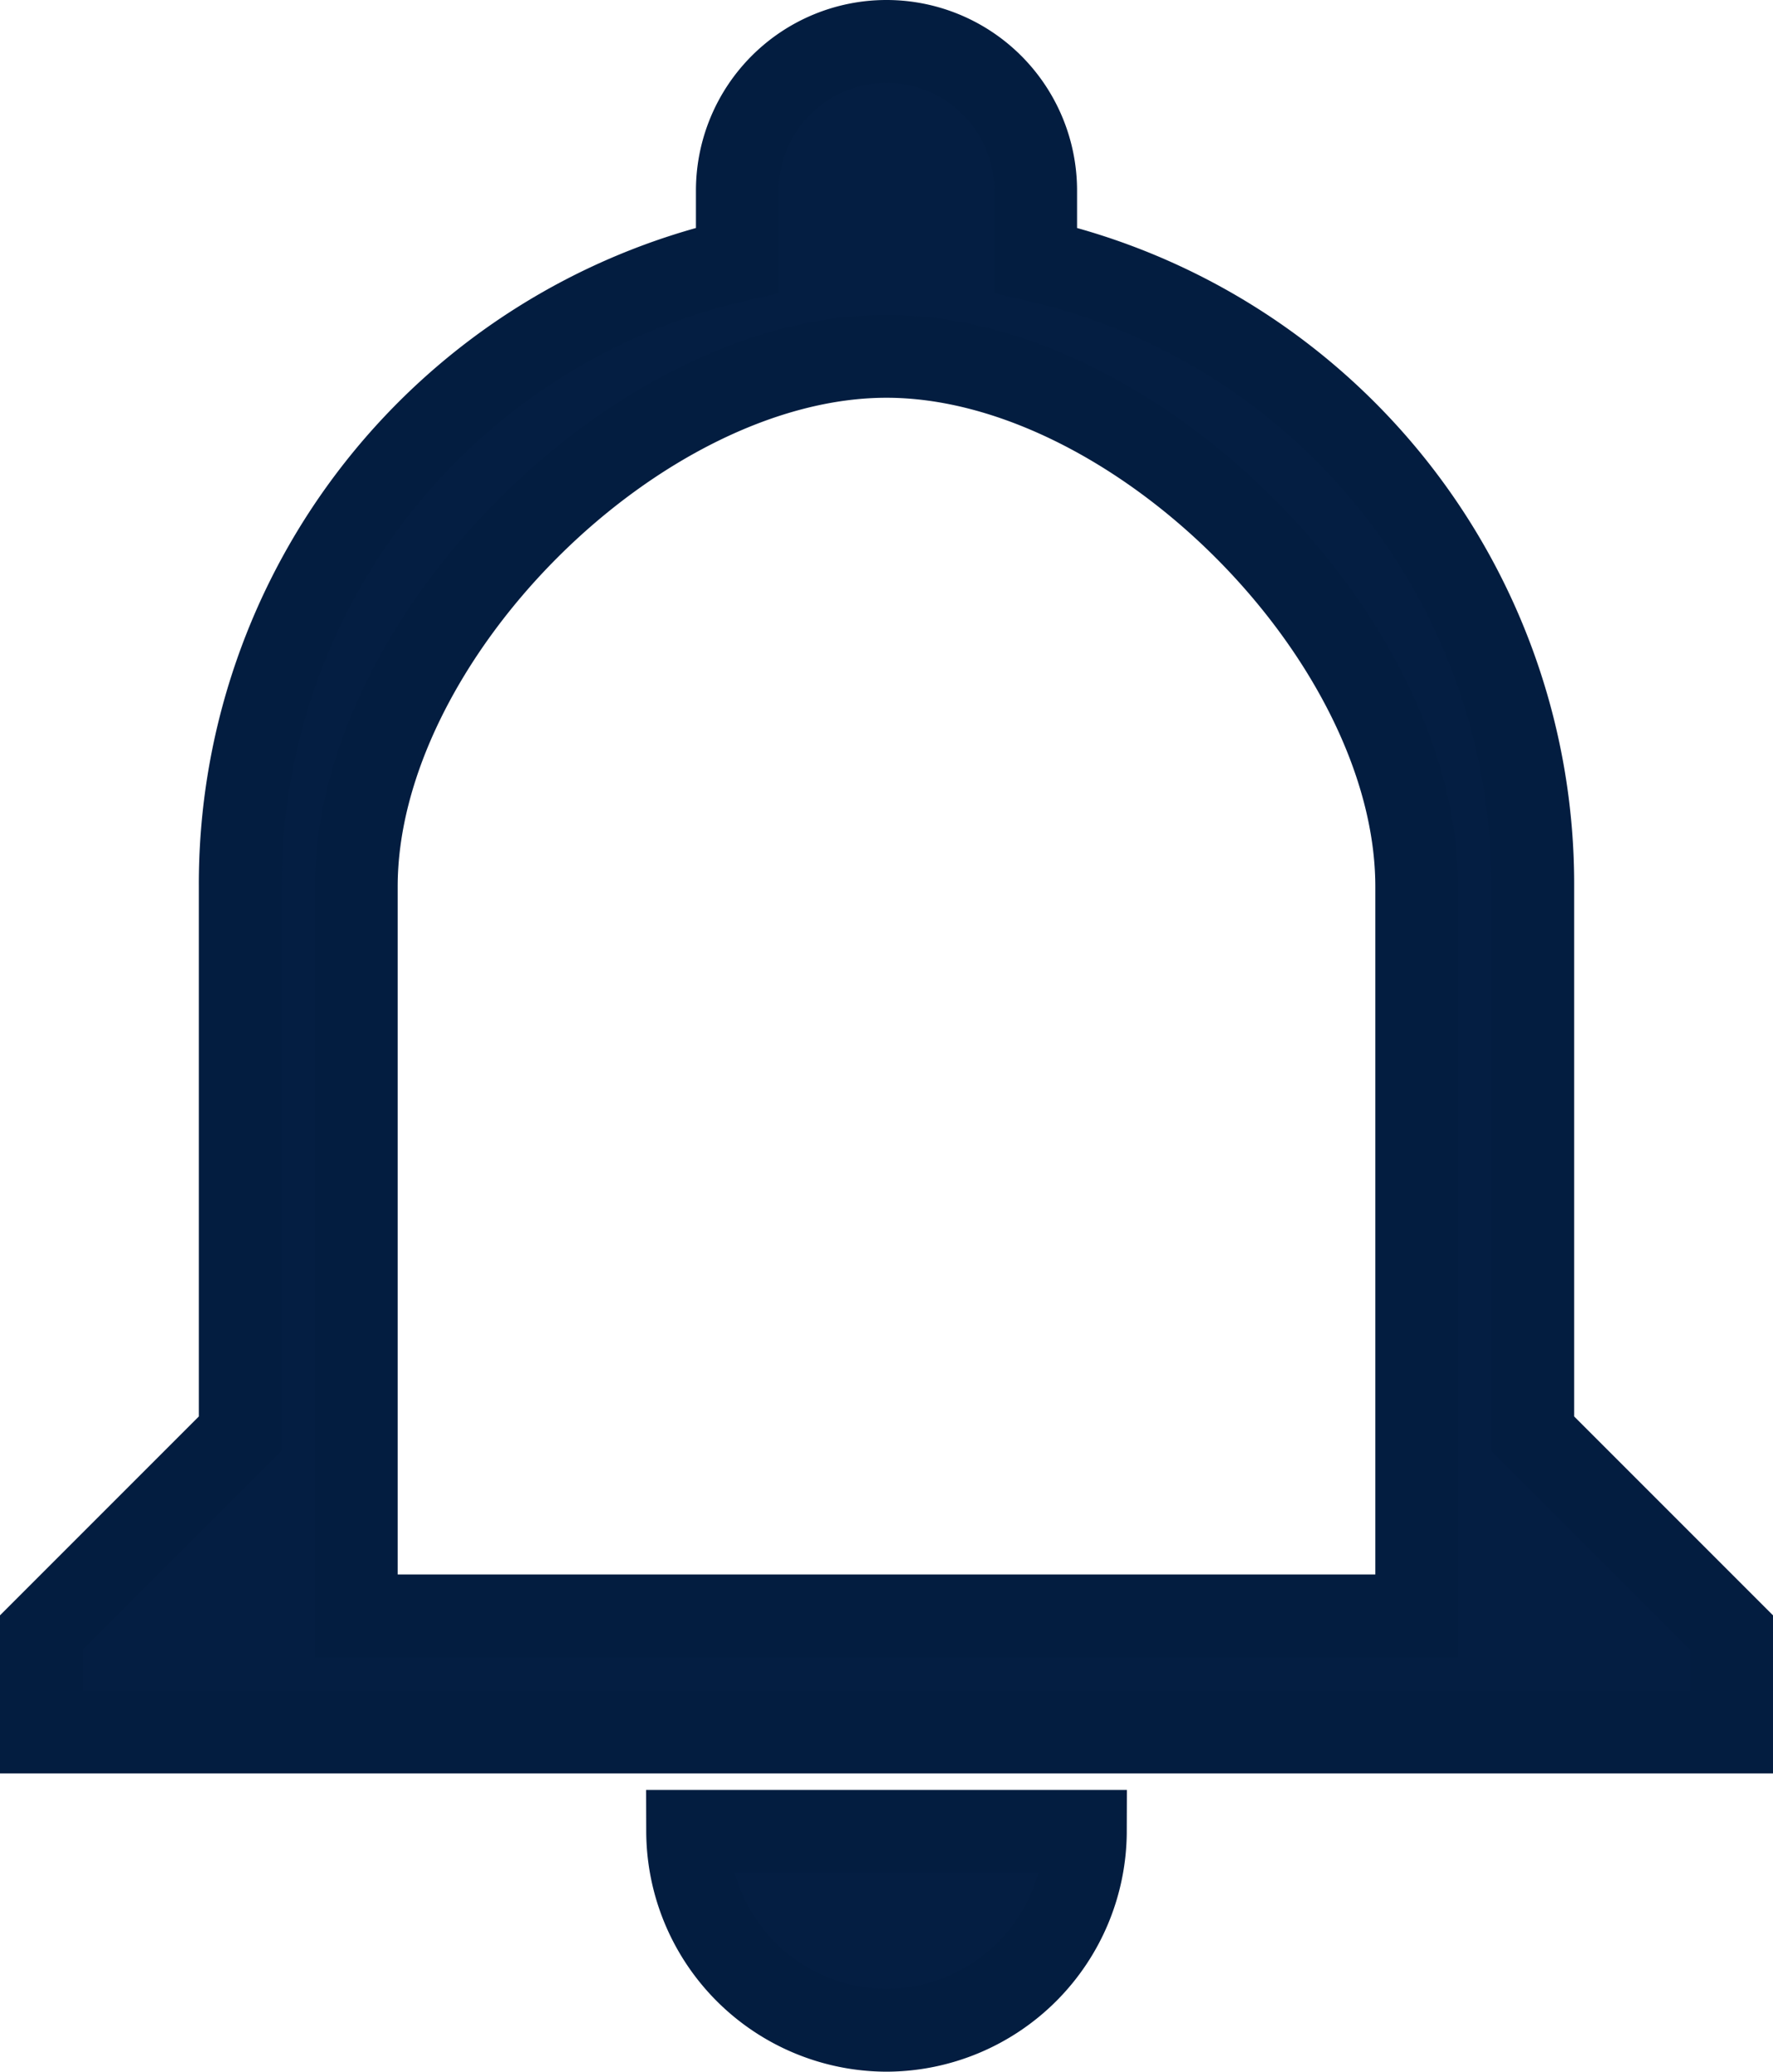
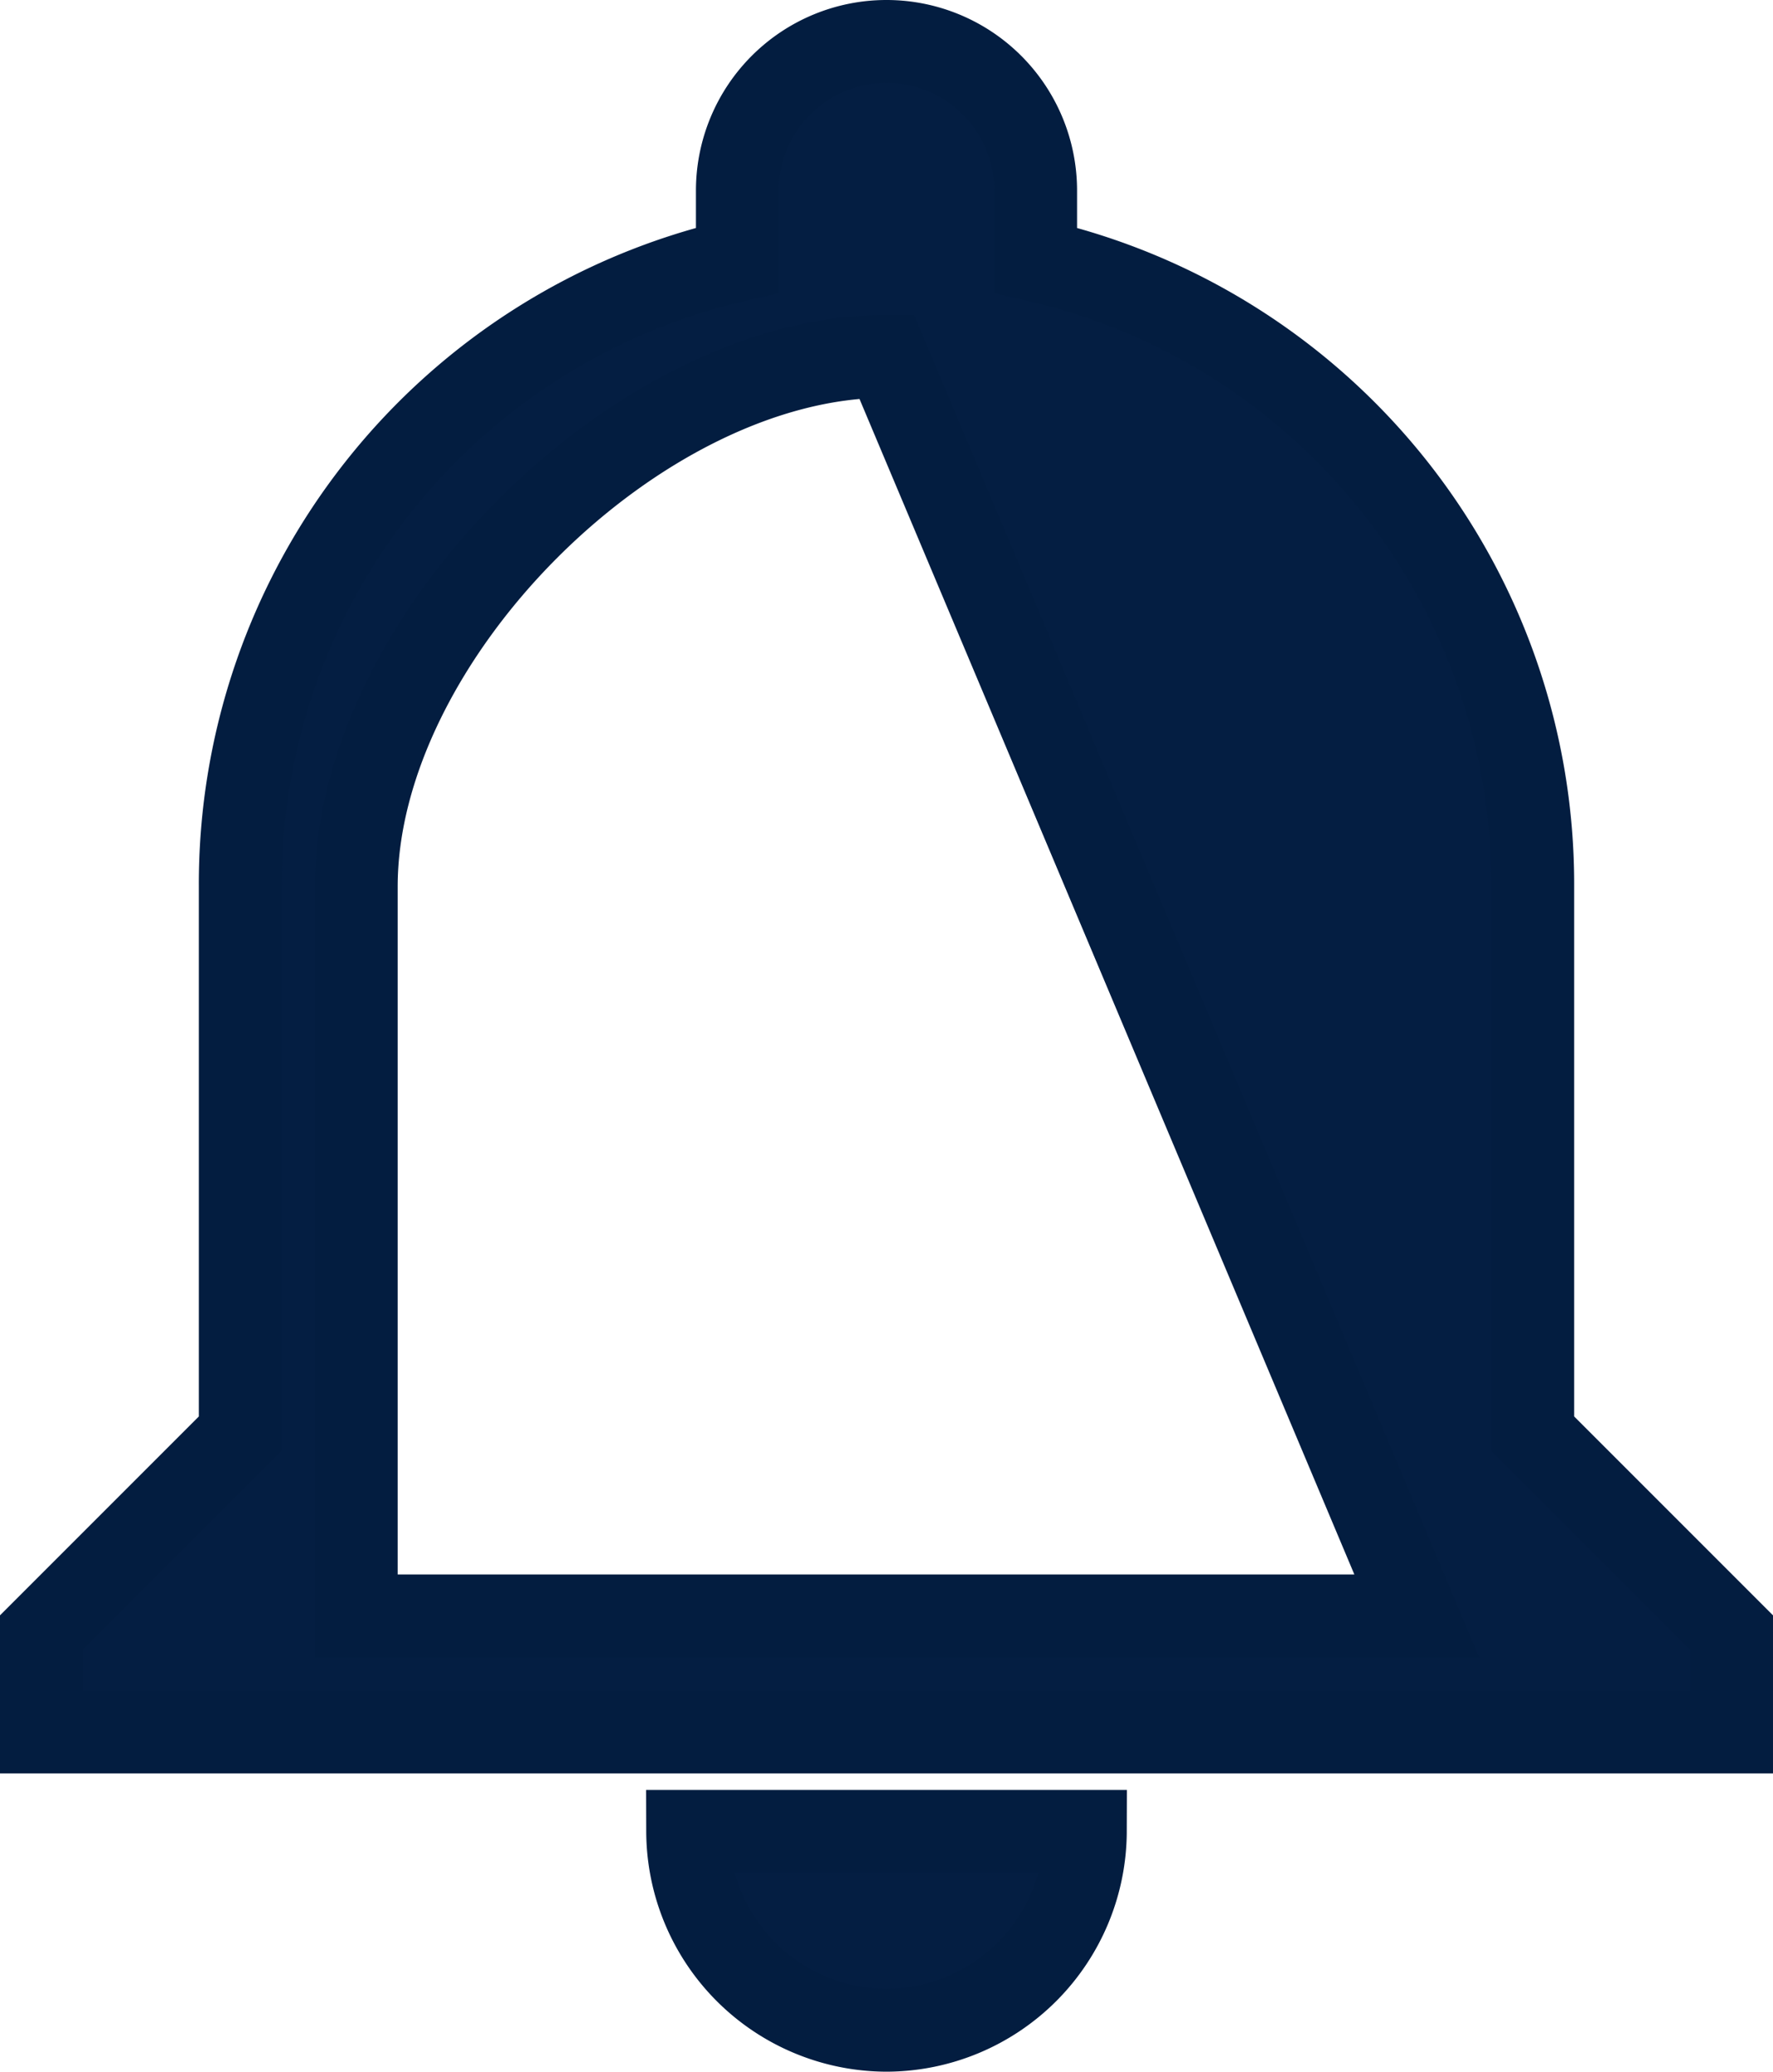
<svg xmlns="http://www.w3.org/2000/svg" viewBox="0 0 21.4 25">
  <defs>
    <style>
      .cls-1 {
        fill: #041e42;
        stroke: #031d40;
      }
    </style>
  </defs>
  <g id="notifications-bell-button_1_" data-name="notifications-bell-button(1)" transform="translate(-37.75 0.5)">
    <g id="notifications-none" transform="translate(38.25)">
-       <path id="Path_2828" data-name="Path 2828" class="cls-1" d="M48.45,24a2.407,2.407,0,0,0,2.4-2.4h-4.8A2.407,2.407,0,0,0,48.45,24Zm7.8-7.2V10.2a7.722,7.722,0,0,0-6-7.56V1.8a1.8,1.8,0,0,0-3.6,0v.84a7.722,7.722,0,0,0-6,7.56v6.6l-2.4,2.4v1.2h20.4V19.2ZM54.85,19H42.05V10.2c0-3,3.4-6.4,6.4-6.4s6.4,3.4,6.4,6.4Z" transform="translate(-38.25)" />
+       <path id="Path_2828" data-name="Path 2828" class="cls-1" d="M48.45,24a2.407,2.407,0,0,0,2.4-2.4h-4.8A2.407,2.407,0,0,0,48.45,24Zm7.8-7.2V10.2a7.722,7.722,0,0,0-6-7.56V1.8a1.8,1.8,0,0,0-3.6,0v.84a7.722,7.722,0,0,0-6,7.56v6.6l-2.4,2.4v1.2h20.4V19.2ZM54.85,19H42.05V10.2c0-3,3.4-6.4,6.4-6.4Z" transform="translate(-38.25)" />
    </g>
  </g>
</svg>